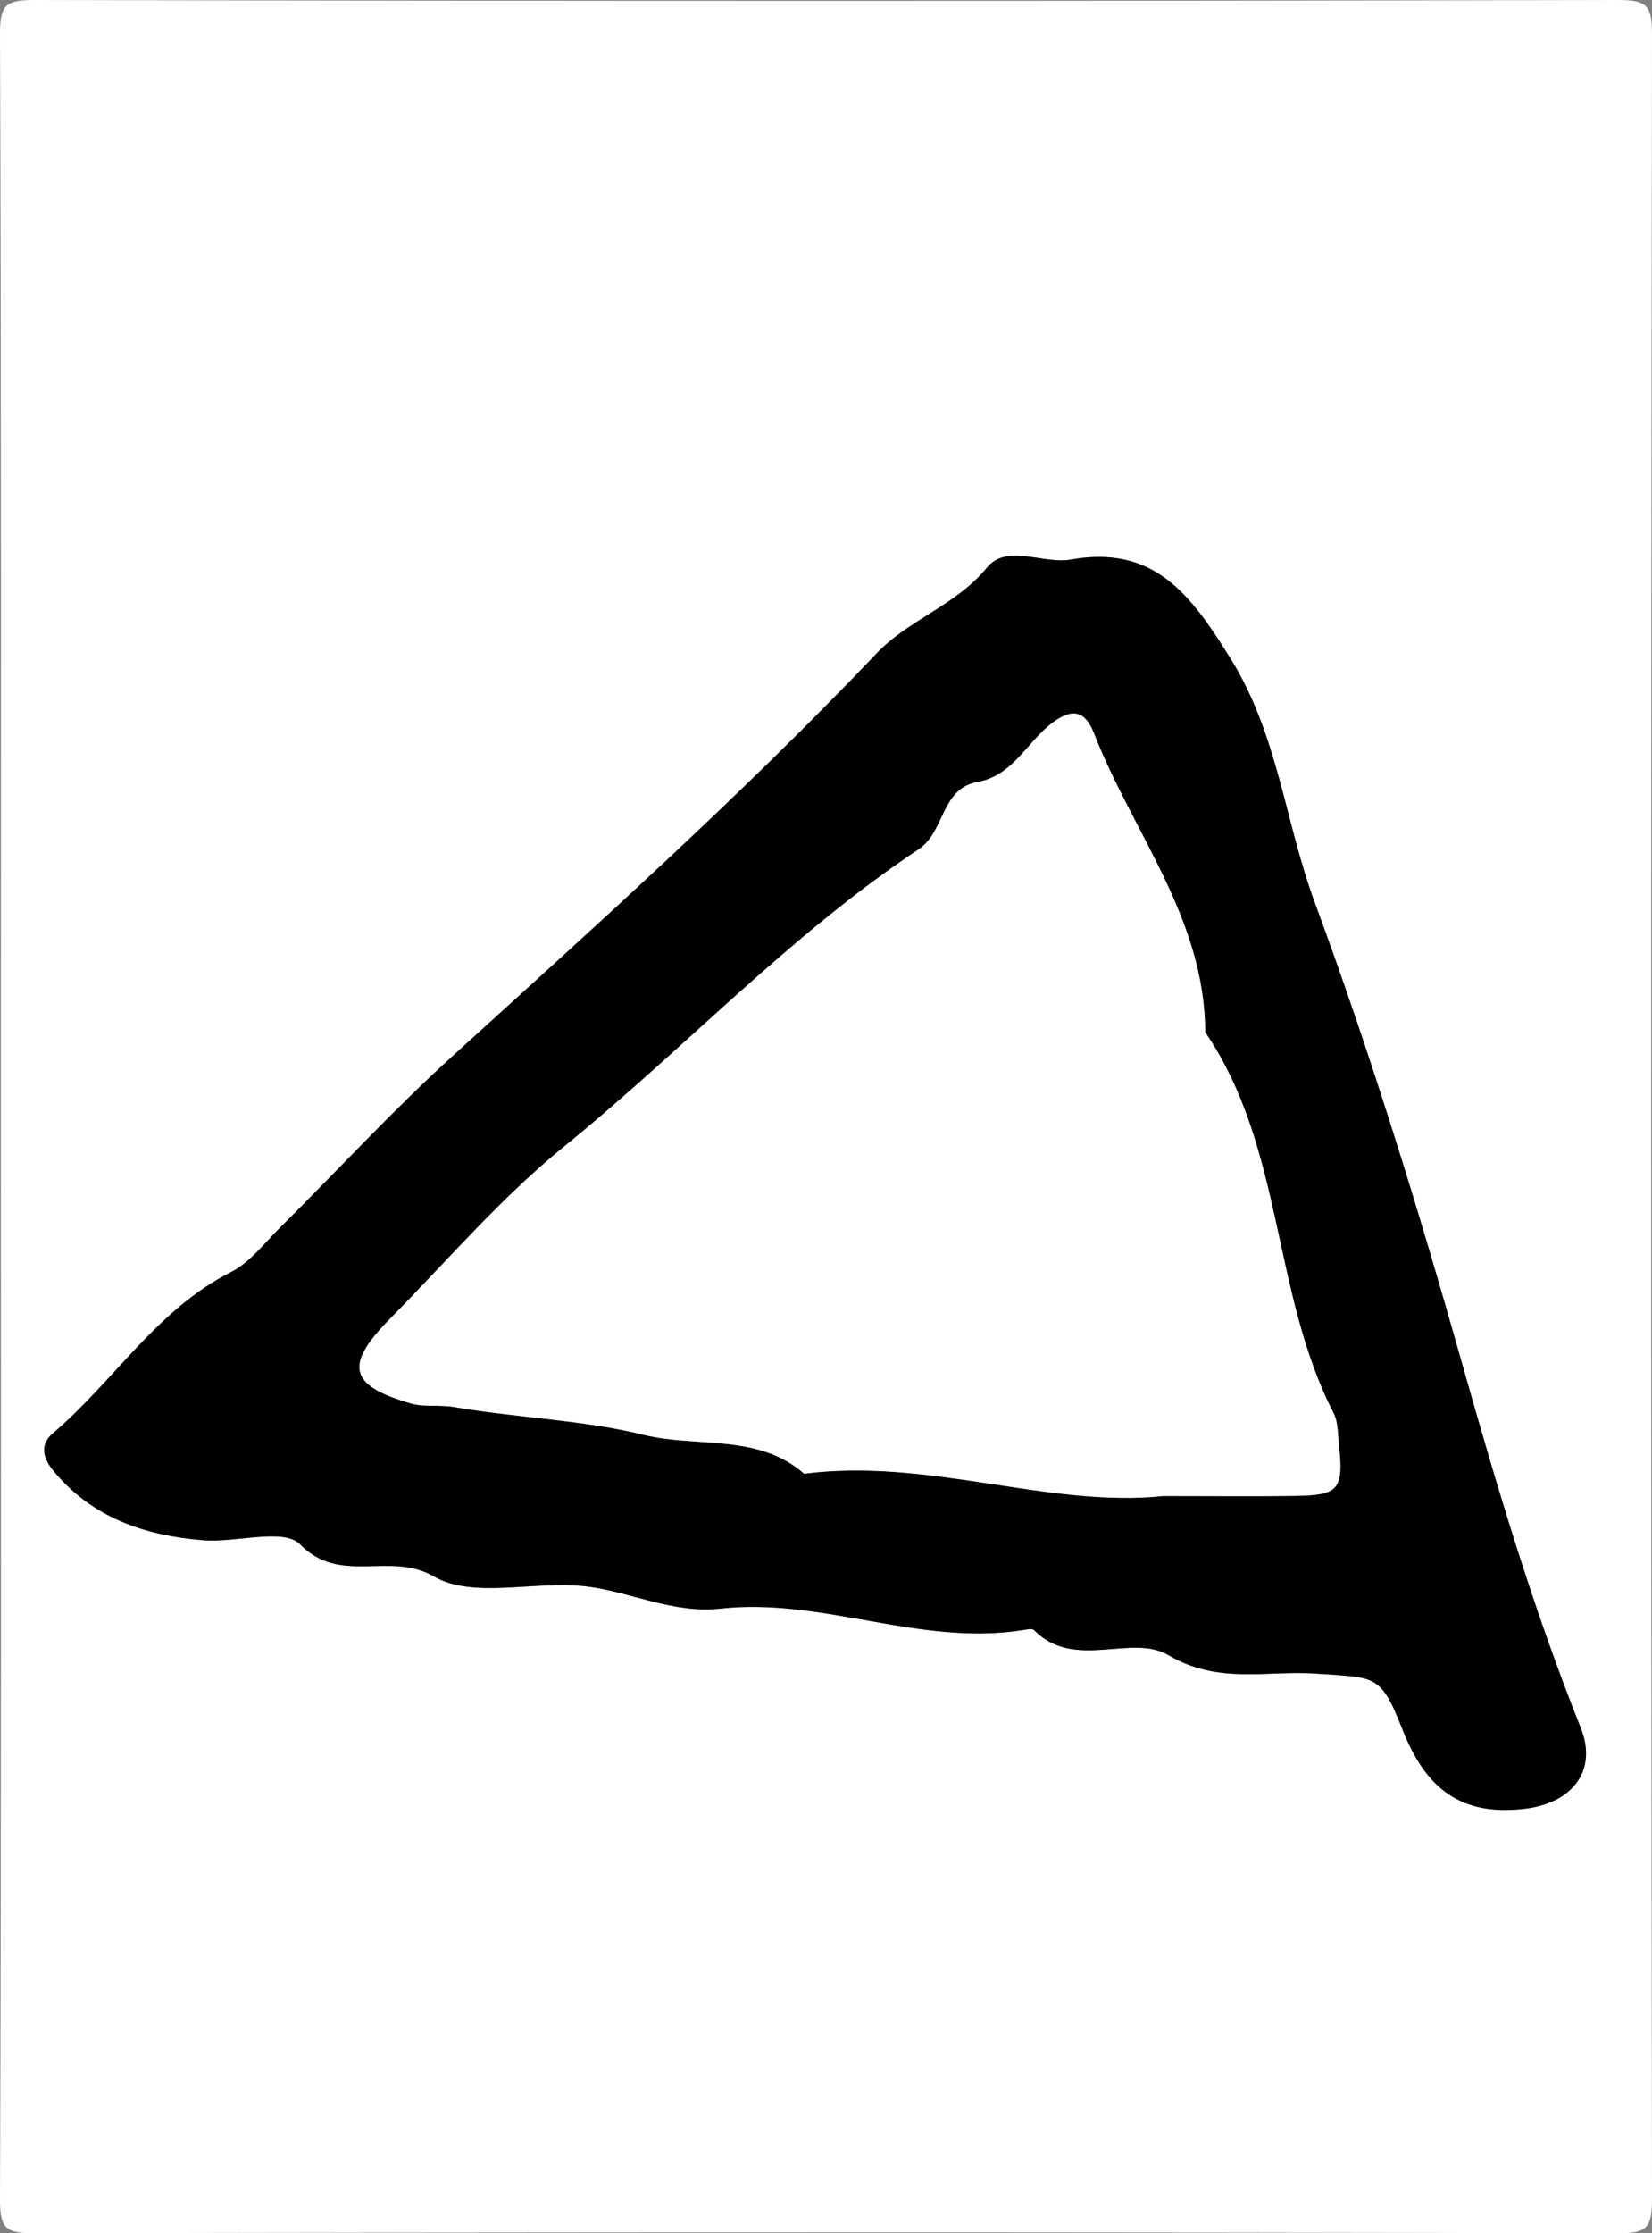
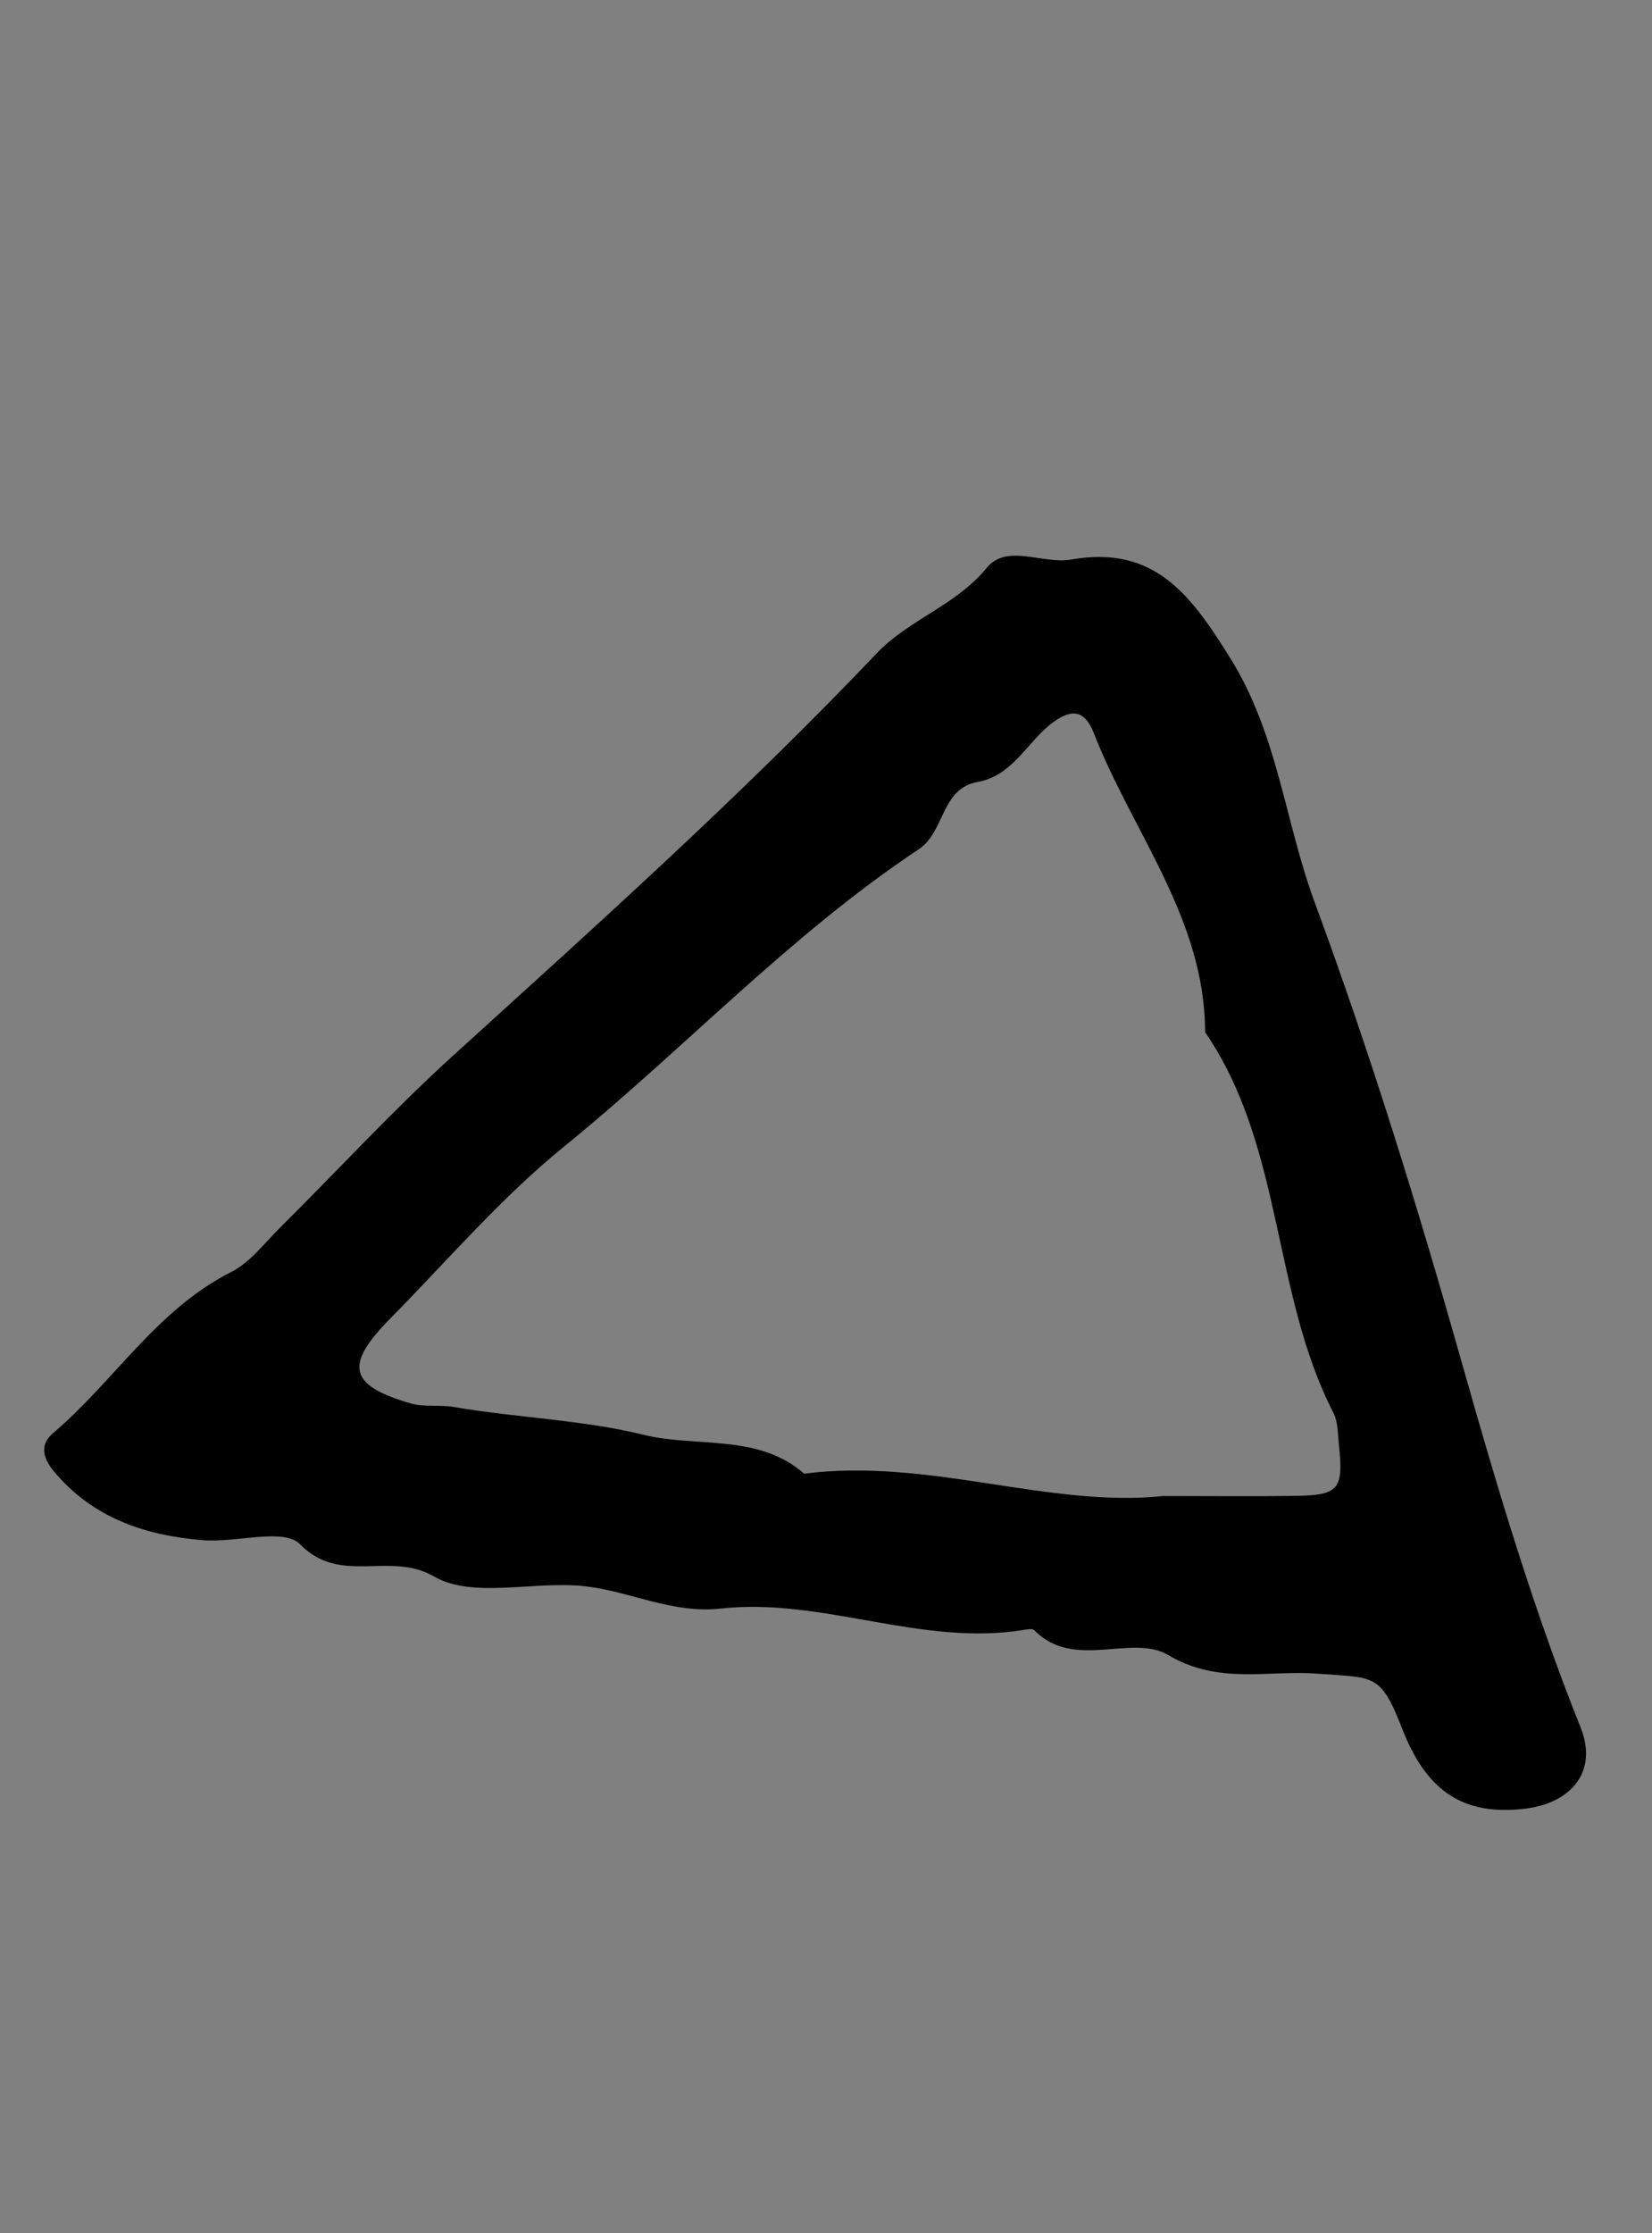
<svg xmlns="http://www.w3.org/2000/svg" version="1.1" id="Layer_1" x="0px" y="0px" width="74.077px" height="100.076px" viewBox="0 0 74.077 100.076" enable-background="new 0 0 74.077 100.076" xml:space="preserve">
  <rect x="0" y="0" width="74.077" height="100.076" fill="#808080" stroke="none" />
  <g>
-     <path fill-rule="evenodd" clip-rule="evenodd" fill="#FFFFFF" d="M0.039,50.038c0-16.167,0.021-32.333-0.039-48.5   C-0.004,0.238,0.239-0.003,1.539,0c23.667,0.053,47.334,0.053,71,0c1.3-0.003,1.54,0.238,1.538,1.538   c-0.048,32.333-0.048,64.667,0,97c0.002,1.3-0.238,1.541-1.538,1.538c-23.666-0.053-47.333-0.053-71,0   c-1.3,0.003-1.543-0.238-1.539-1.538C0.06,82.371,0.039,66.205,0.039,50.038z M48.011,25.076c-1.242,0.215-2.87-0.726-3.759,0.361   c-1.388,1.697-3.496,2.32-4.938,3.836c-6.024,6.328-12.523,12.15-18.985,18.017c-2.708,2.457-5.191,5.16-7.789,7.739   c-0.697,0.692-1.335,1.547-2.179,1.973c-3.337,1.684-5.25,4.896-7.983,7.218c-0.595,0.506-0.473,1.099,0.027,1.701   c1.748,2.107,4.111,2.887,6.703,3.098c1.483,0.121,3.614-0.568,4.348,0.184c1.803,1.851,4.016,0.291,6,1.439   c1.753,1.016,4.506,0.182,6.787,0.441c2.031,0.231,3.896,1.239,6.084,0.998c4.556-0.502,8.958,1.704,13.558,0.96   c0.162-0.025,0.406-0.075,0.487,0.008c1.791,1.825,4.369,0.145,6.011,1.116c2.262,1.338,4.45,0.67,6.652,0.833   c2.604,0.192,2.86-0.035,3.839,2.47c1.045,2.673,2.613,3.916,5.48,3.585c2.123-0.244,3.301-1.687,2.523-3.633   c-2.127-5.315-3.75-10.773-5.307-16.278c-1.971-6.975-4.114-13.919-6.623-20.714c-1.334-3.609-1.645-7.504-3.78-10.931   C53.389,26.64,51.756,24.412,48.011,25.076z" />
    <path fill-rule="evenodd" clip-rule="evenodd" d="M48.011,25.076c3.745-0.664,5.378,1.563,7.158,4.421   c2.136,3.427,2.446,7.321,3.78,10.931c2.509,6.795,4.652,13.739,6.623,20.714c1.557,5.505,3.18,10.963,5.307,16.278   c0.777,1.946-0.4,3.389-2.523,3.633c-2.867,0.331-4.436-0.912-5.48-3.585c-0.979-2.505-1.235-2.277-3.839-2.47   c-2.202-0.163-4.391,0.505-6.652-0.833c-1.642-0.972-4.22,0.709-6.011-1.116c-0.081-0.083-0.325-0.033-0.487-0.008   c-4.601,0.744-9.002-1.462-13.558-0.96c-2.188,0.241-4.054-0.767-6.084-0.998c-2.28-0.26-5.034,0.574-6.787-0.441   c-1.984-1.148-4.197,0.411-6-1.439c-0.734-0.752-2.865-0.063-4.348-0.184c-2.592-0.211-4.955-0.99-6.703-3.098   c-0.5-0.603-0.623-1.195-0.027-1.701c2.733-2.321,4.646-5.534,7.983-7.218c0.844-0.426,1.482-1.28,2.179-1.973   c2.598-2.579,5.081-5.282,7.789-7.739c6.462-5.866,12.961-11.688,18.985-18.017c1.441-1.516,3.55-2.139,4.938-3.836   C45.141,24.351,46.769,25.291,48.011,25.076z M52.17,67.038c2.258,0,4.086,0.021,5.914-0.006c1.96-0.027,2.17-0.29,1.951-2.32   c-0.051-0.47-0.035-0.992-0.241-1.394c-2.773-5.402-2.232-11.92-5.755-17.064c-0.007-5.082-3.257-8.953-4.986-13.392   c-0.43-1.105-1.051-1.067-1.832-0.495c-1.16,0.849-1.771,2.383-3.383,2.674c-1.662,0.301-1.453,2.228-2.646,3.019   c-5.792,3.847-10.532,8.965-15.907,13.326c-2.824,2.291-5.226,5.106-7.795,7.709c-2.06,2.085-1.843,2.989,0.923,3.793   c0.608,0.177,1.297,0.051,1.933,0.16c2.837,0.486,5.83,0.582,8.5,1.245c2.367,0.588,5.151-0.07,7.213,1.745   C41.637,65.318,47.033,67.579,52.17,67.038z" />
-     <path fill-rule="evenodd" clip-rule="evenodd" fill="#FFFFFF" d="M52.17,67.038c-5.137,0.541-10.533-1.72-16.11-1   c-2.062-1.815-4.846-1.157-7.213-1.745c-2.669-0.663-5.663-0.759-8.5-1.245c-0.636-0.109-1.325,0.017-1.933-0.16   c-2.766-0.804-2.983-1.708-0.923-3.793c2.569-2.603,4.971-5.418,7.795-7.709c5.375-4.361,10.115-9.479,15.907-13.326   c1.192-0.791,0.983-2.718,2.646-3.019c1.611-0.291,2.223-1.825,3.383-2.674c0.781-0.572,1.402-0.61,1.832,0.495   c1.729,4.438,4.979,8.31,4.986,13.392c3.522,5.145,2.981,11.662,5.755,17.064c0.206,0.401,0.19,0.924,0.241,1.394   c0.219,2.03,0.009,2.293-1.951,2.32C56.256,67.059,54.428,67.038,52.17,67.038z" />
  </g>
</svg>